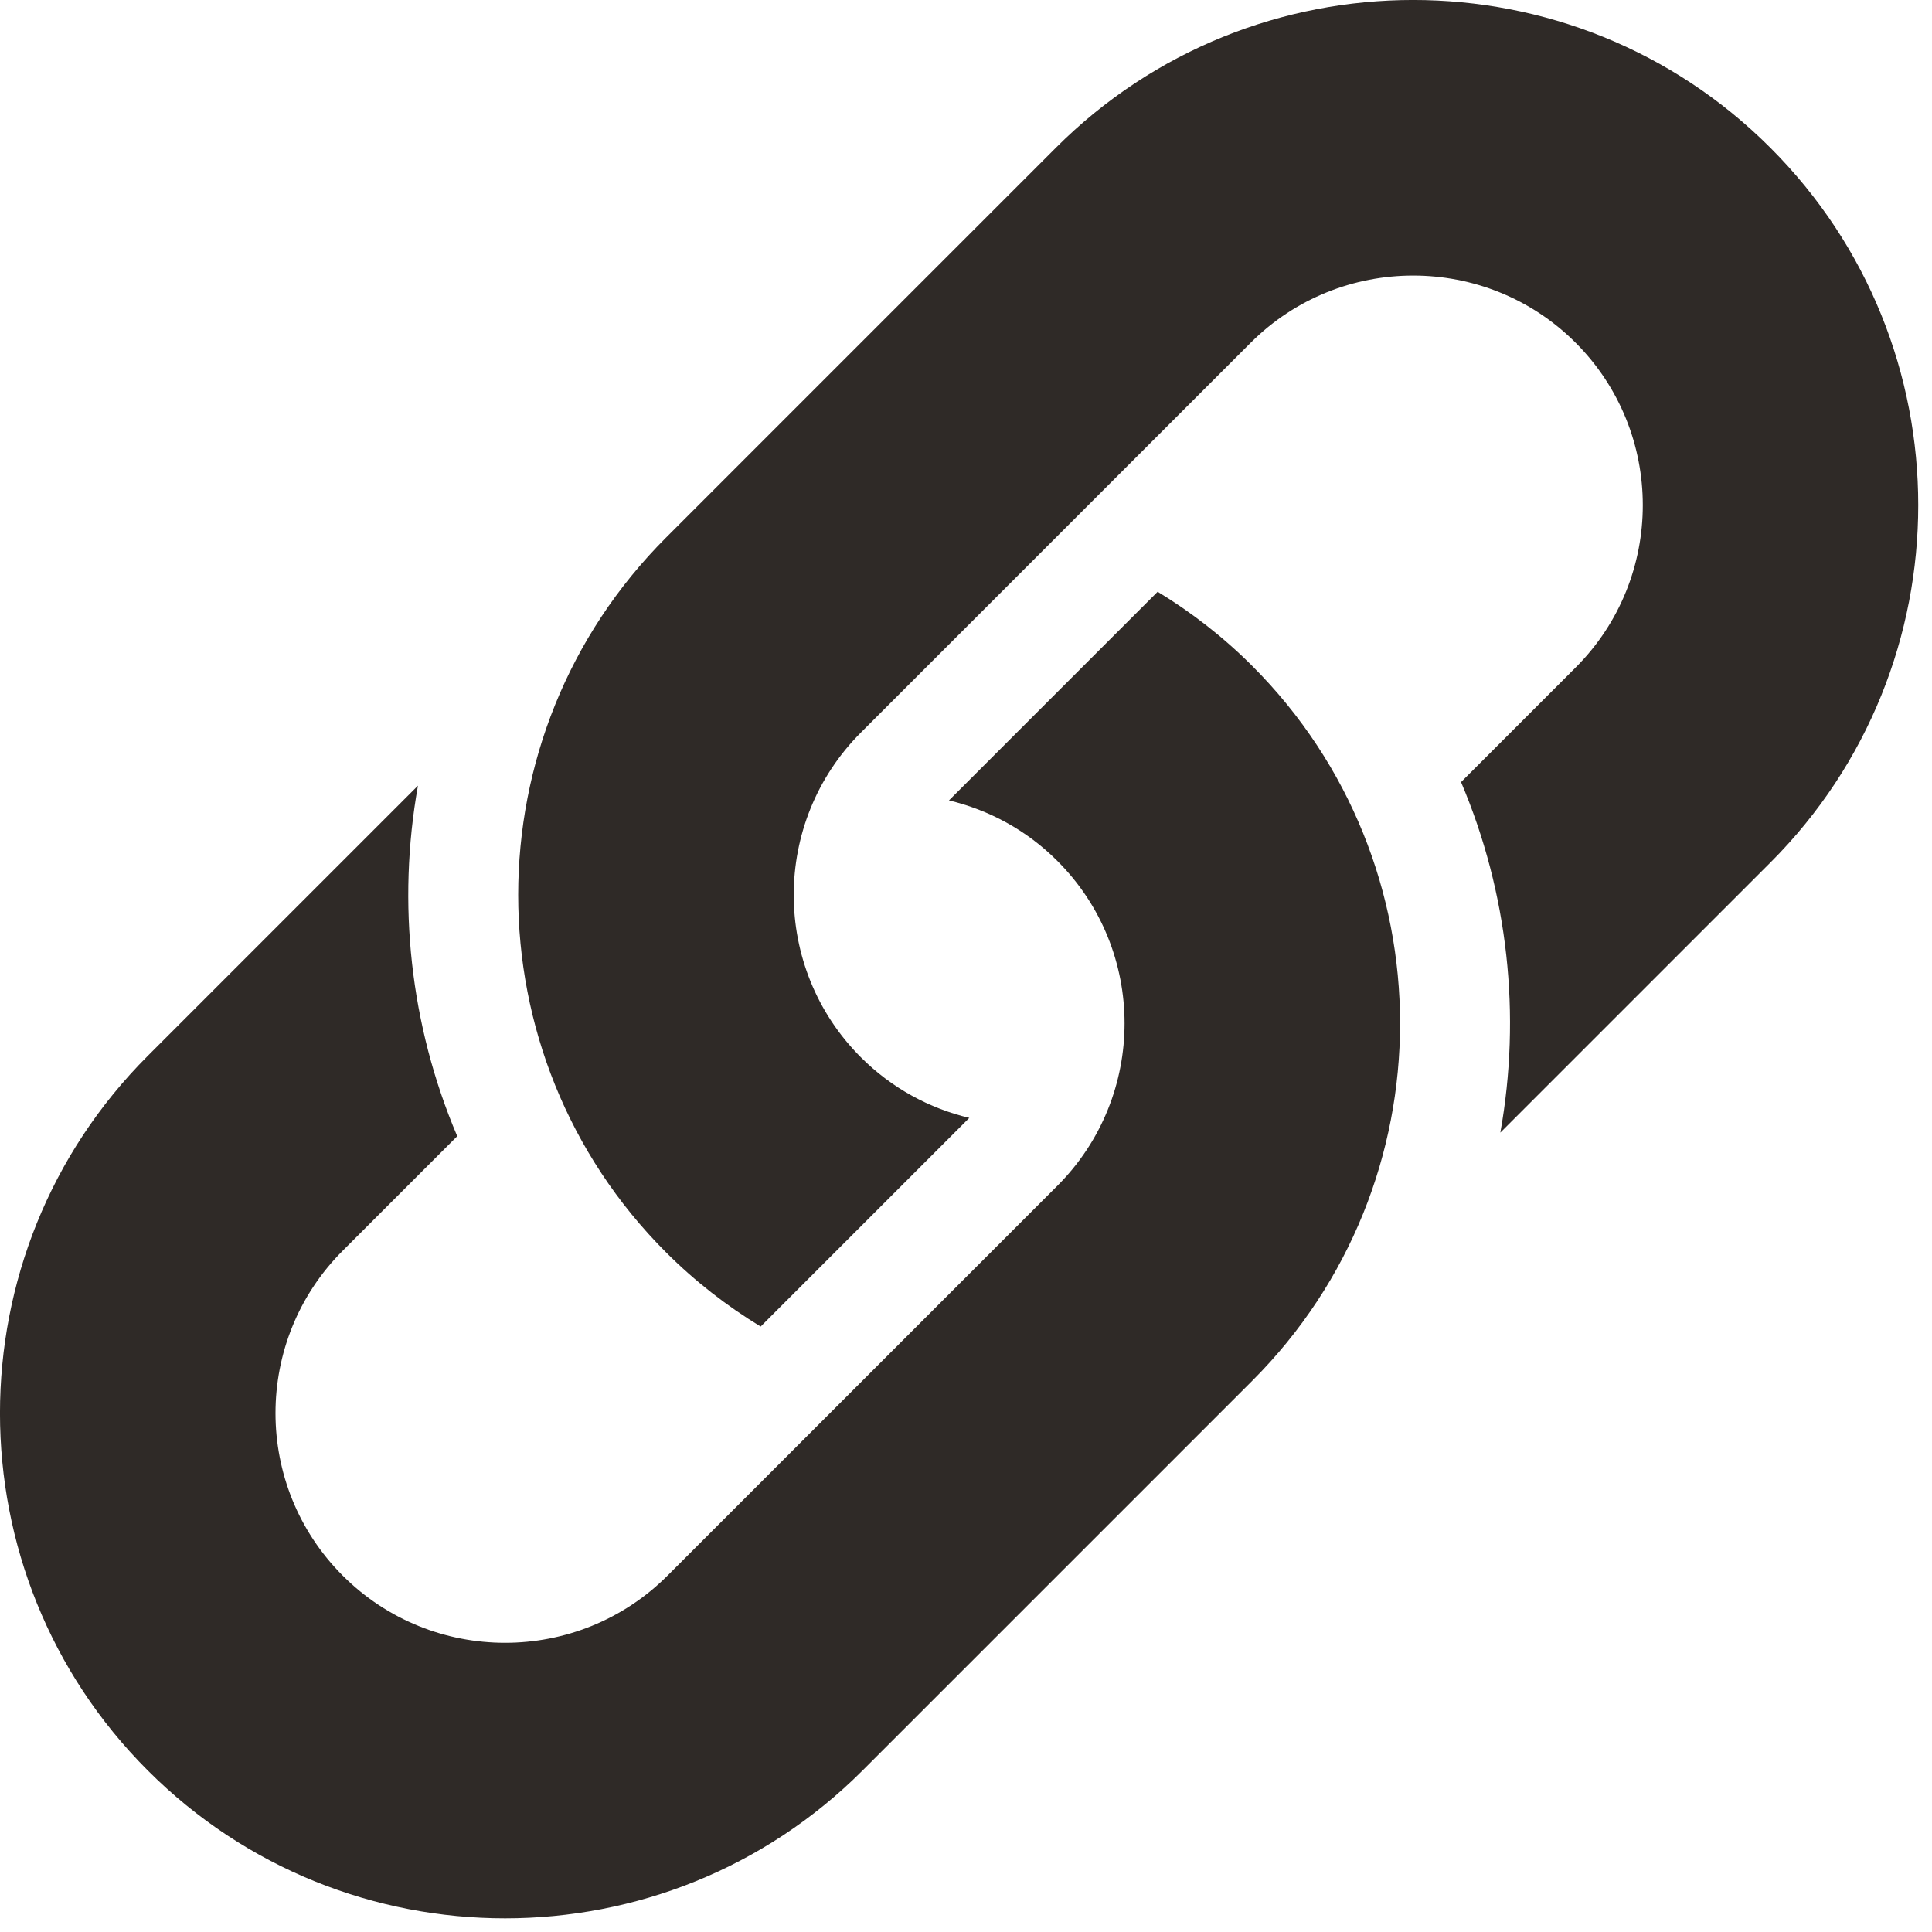
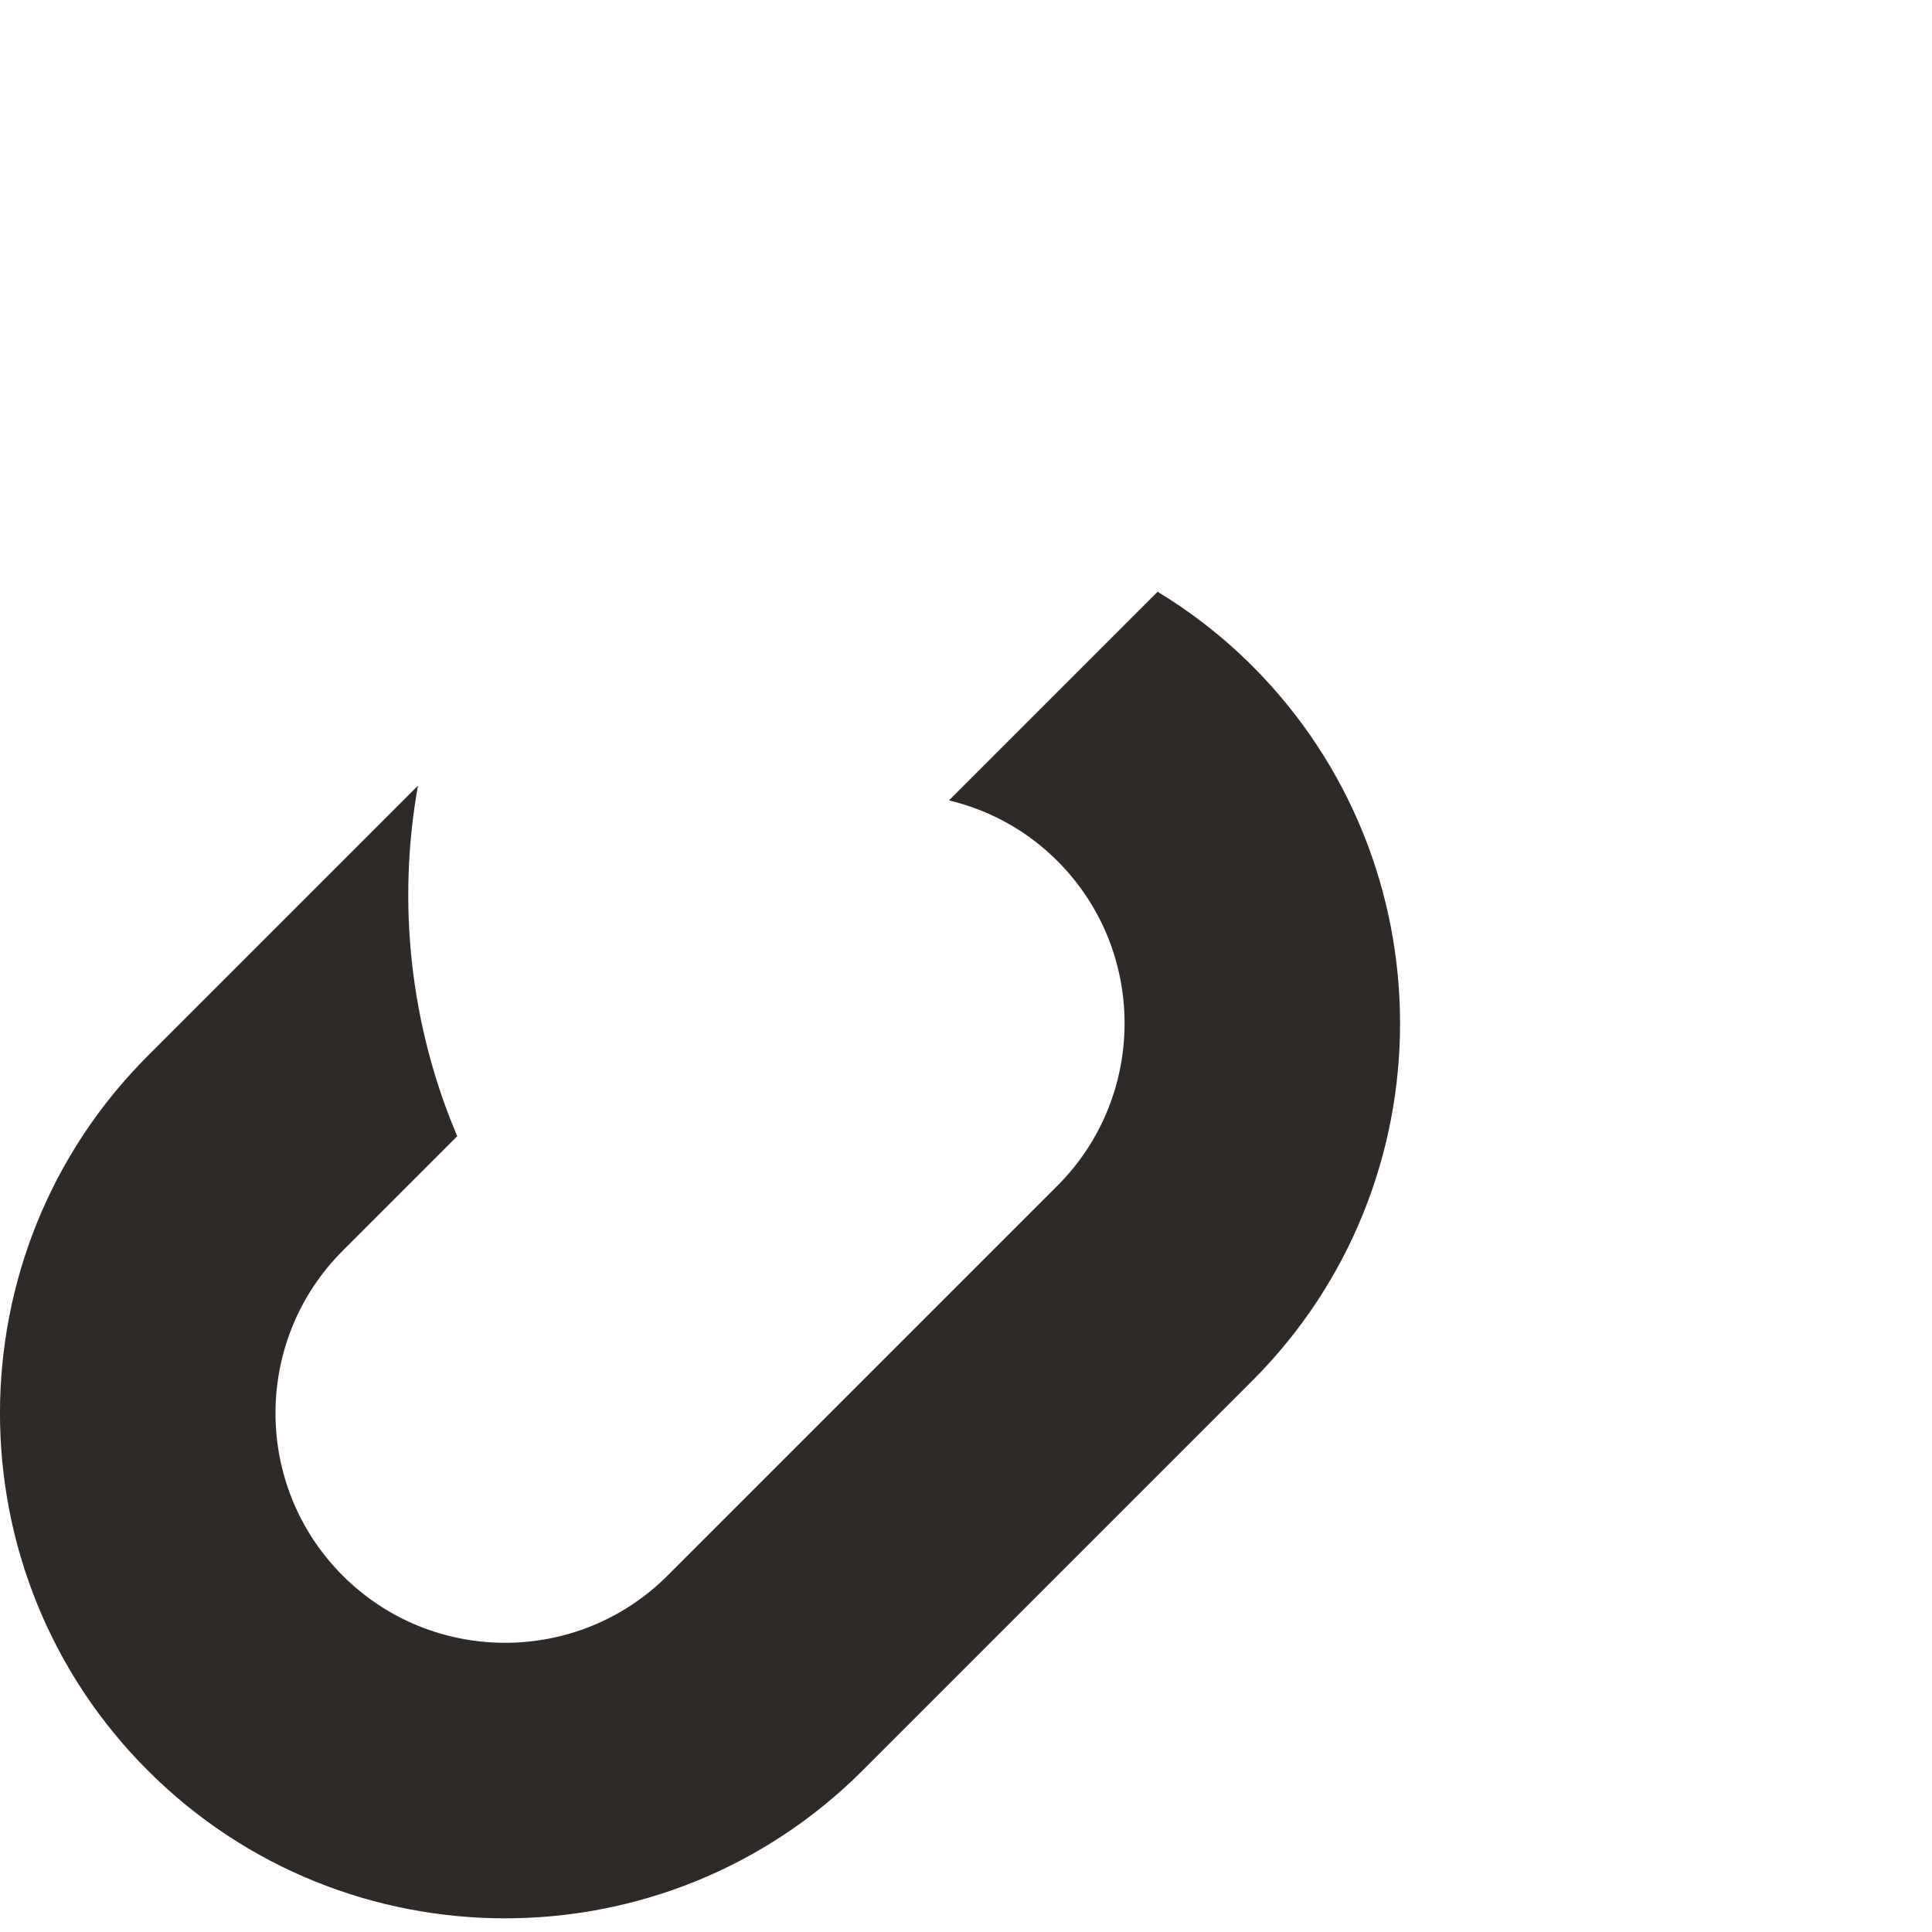
<svg xmlns="http://www.w3.org/2000/svg" width="21" height="21" viewBox="0 0 21 21" fill="none">
-   <path d="M16.308 12.311L19.244 9.375C21.386 7.233 21.386 3.748 19.244 1.607C17.103 -0.536 13.618 -0.536 11.476 1.607L7.239 5.844C5.097 7.985 5.097 11.47 7.239 13.612C7.555 13.928 7.902 14.197 8.268 14.419L10.536 12.151C10.104 12.048 9.694 11.829 9.358 11.493C8.384 10.52 8.384 8.936 9.358 7.962L13.595 3.725C14.569 2.752 16.153 2.752 17.126 3.725C18.1 4.699 18.1 6.283 17.126 7.256L15.881 8.501C16.394 9.709 16.536 11.036 16.308 12.311L16.308 12.311Z" fill="#2F2A27" />
  <path d="M4.543 8.54L1.607 11.476C-0.536 13.618 -0.536 17.103 1.607 19.245C3.748 21.387 7.233 21.387 9.375 19.245L13.612 15.008C15.754 12.866 15.753 9.381 13.612 7.239C13.296 6.923 12.95 6.655 12.583 6.432L10.315 8.7C10.747 8.804 11.157 9.021 11.493 9.358C12.467 10.331 12.467 11.915 11.493 12.889L7.256 17.126C6.282 18.1 4.698 18.1 3.725 17.126C2.751 16.152 2.751 14.569 3.725 13.595L4.97 12.35C4.457 11.143 4.315 9.815 4.543 8.54L4.543 8.54Z" fill="#2F2A27" />
</svg>